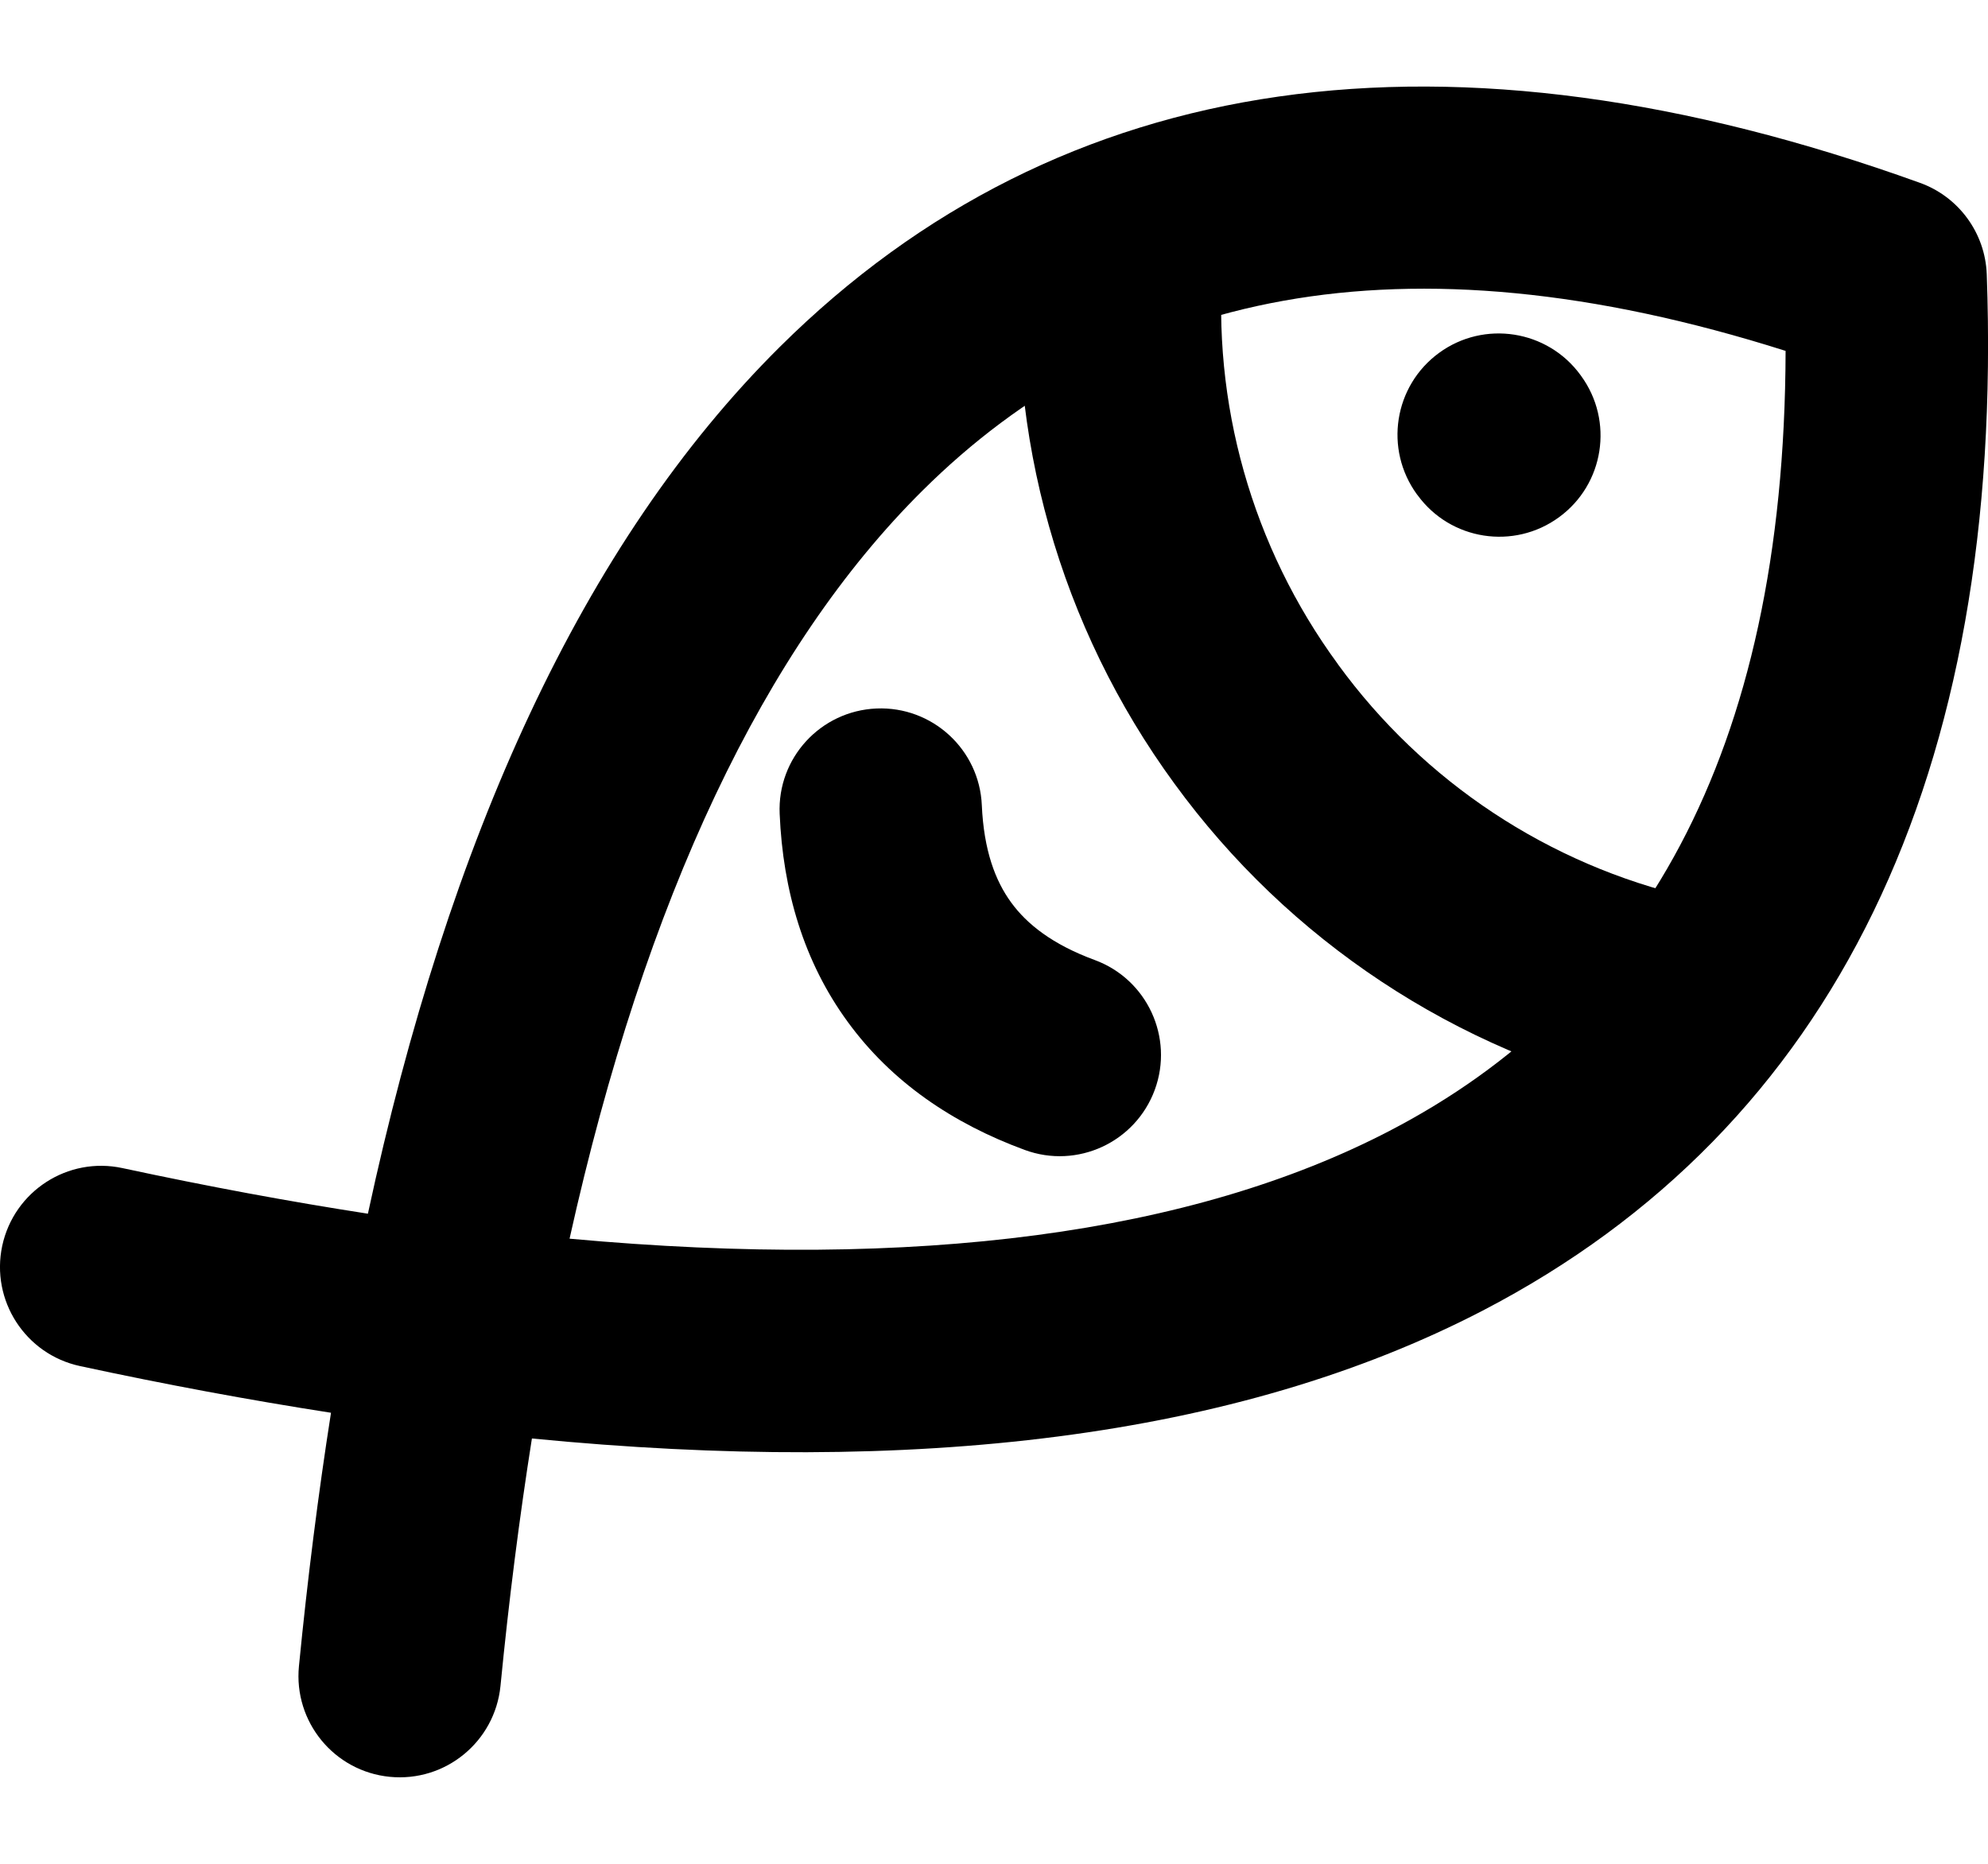
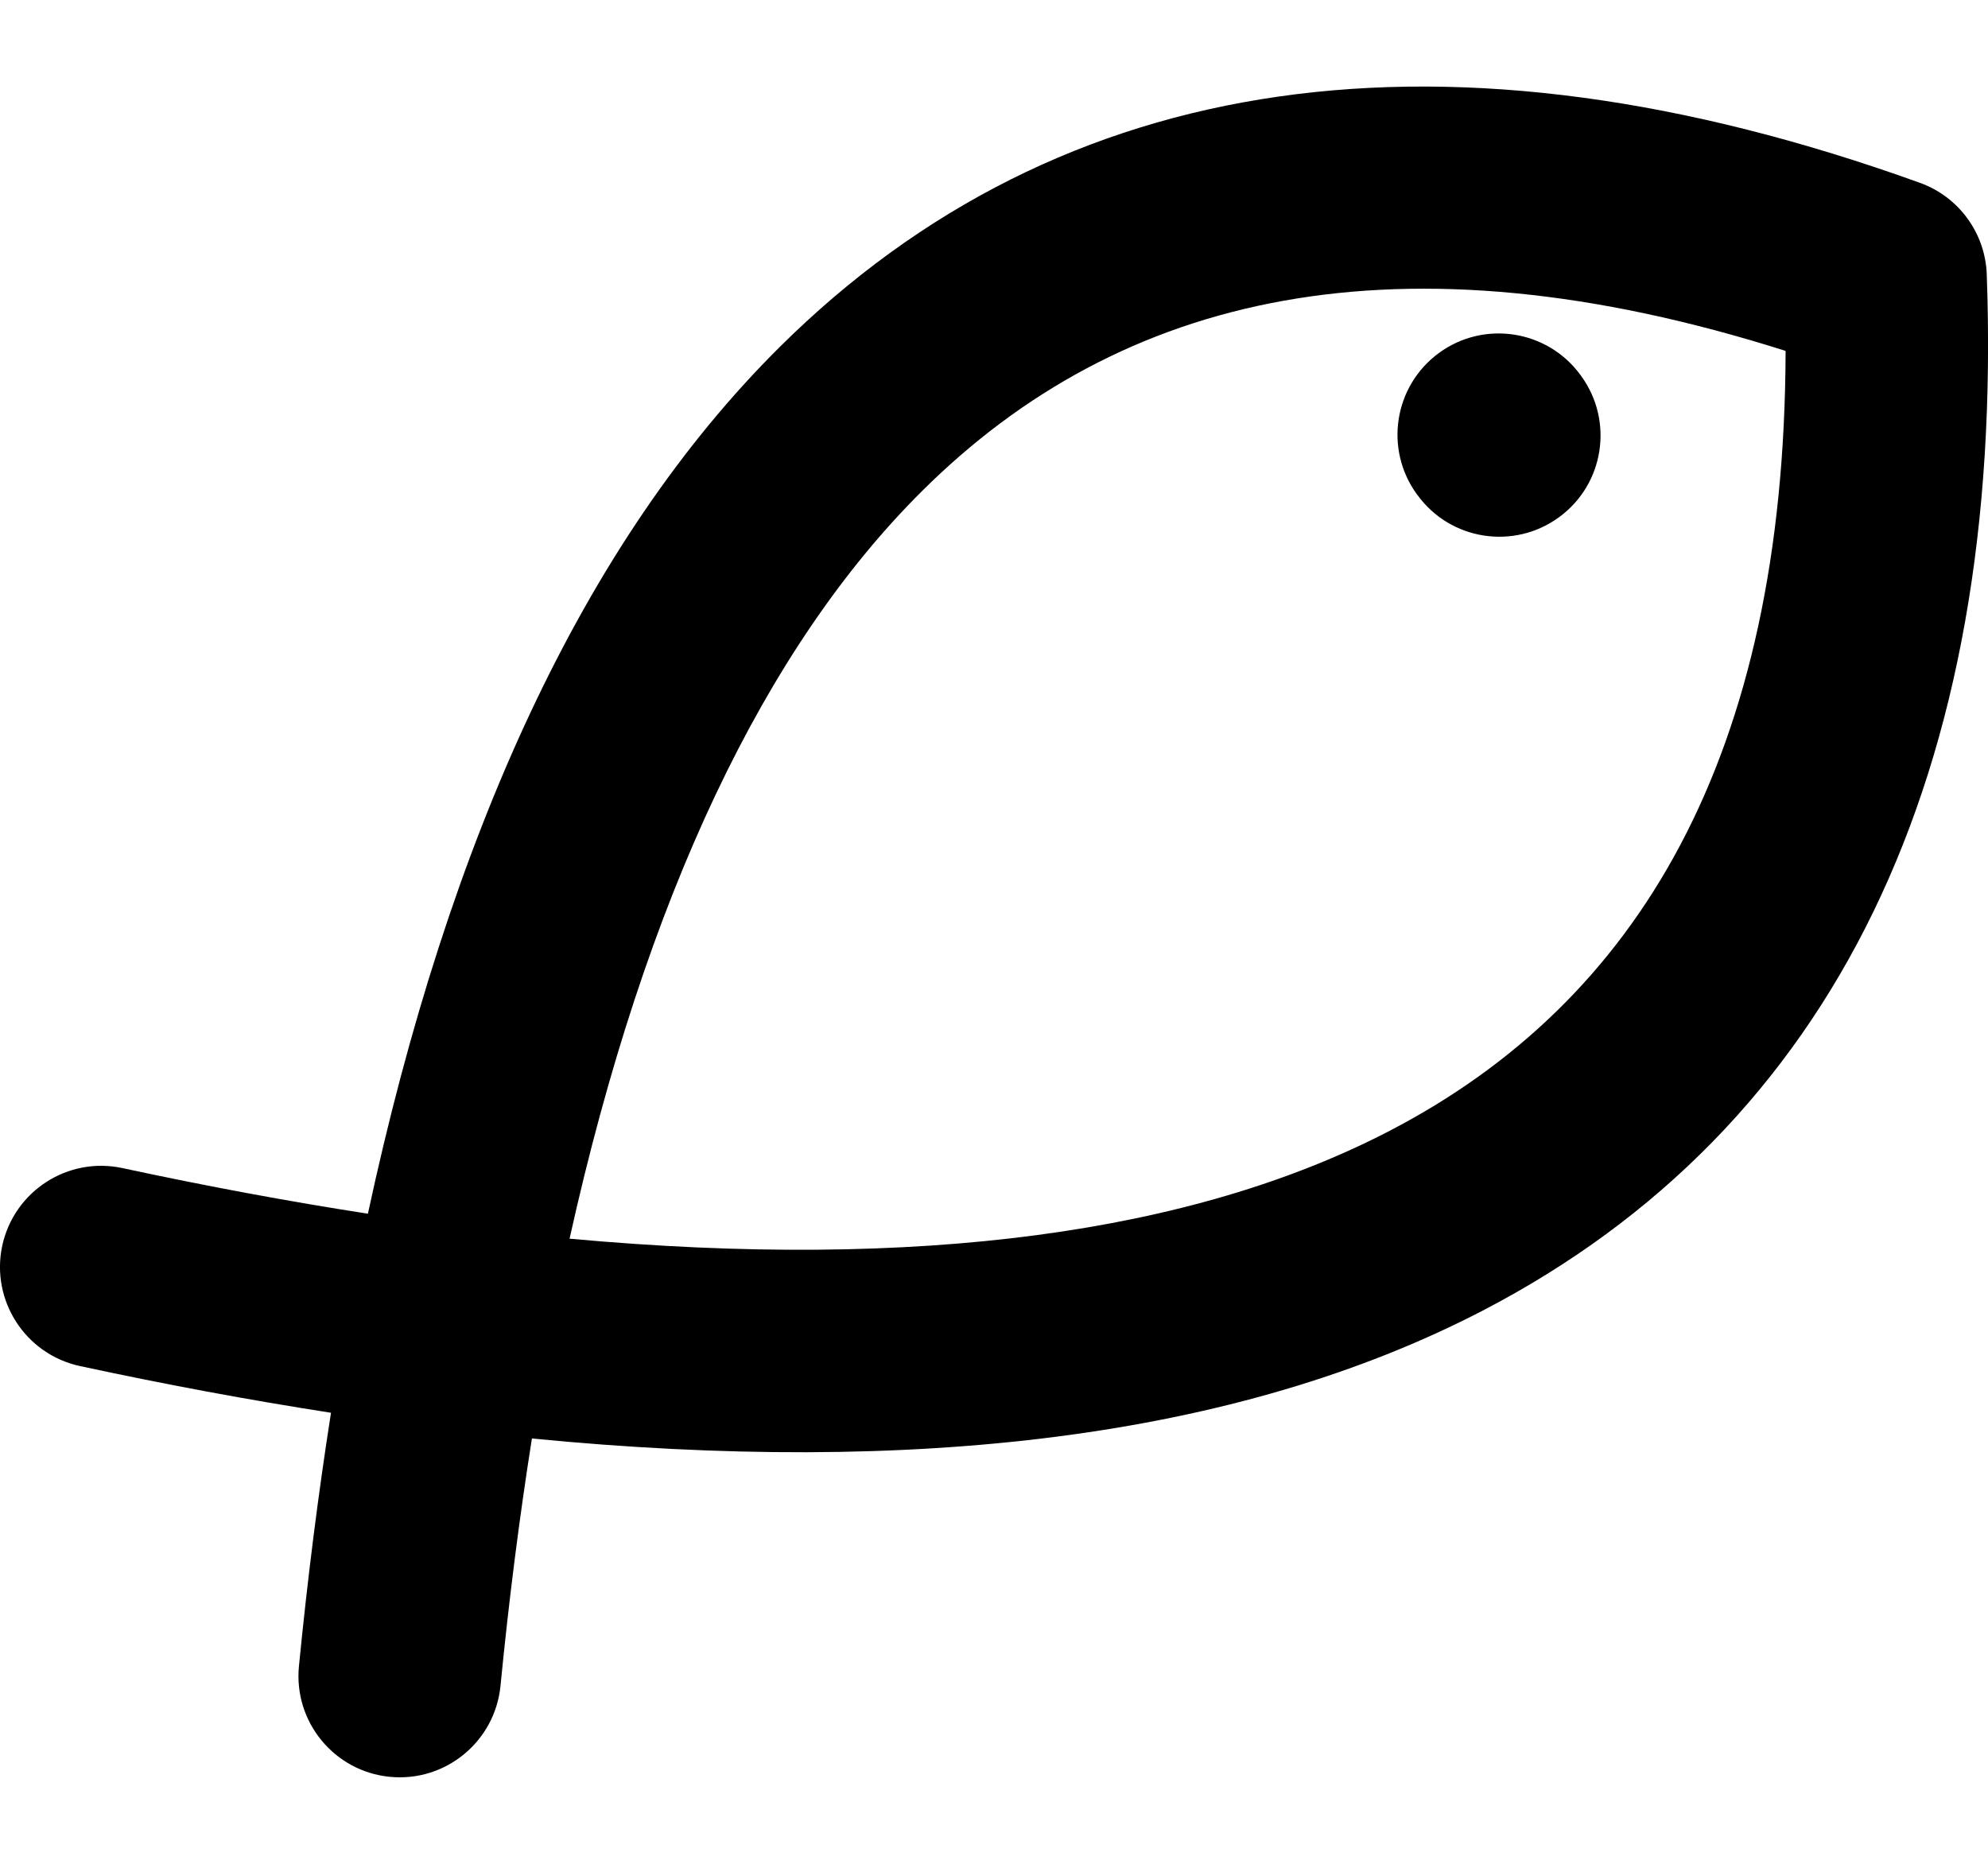
<svg xmlns="http://www.w3.org/2000/svg" width="16" height="15" viewBox="0 0 16 15" fill="none">
-   <path fill-rule="evenodd" clip-rule="evenodd" d="M9.097 1.201C9.546 1.237 9.88 1.63 9.844 2.079C9.749 3.243 10.077 4.402 10.767 5.344L10.768 5.346C11.457 6.293 12.465 6.96 13.606 7.223C14.044 7.325 14.317 7.762 14.216 8.201C14.115 8.639 13.677 8.912 13.239 8.811C11.716 8.459 10.371 7.569 9.451 6.305C8.531 5.047 8.094 3.5 8.22 1.947C8.256 1.499 8.649 1.164 9.097 1.201Z" fill="black" />
-   <path fill-rule="evenodd" clip-rule="evenodd" d="M7.054 5.702C7.503 5.683 7.883 6.032 7.902 6.481C7.918 6.843 8.01 7.088 8.138 7.263C8.265 7.438 8.471 7.601 8.81 7.726C9.232 7.881 9.449 8.349 9.294 8.771C9.138 9.194 8.67 9.41 8.248 9.255C7.668 9.042 7.174 8.707 6.822 8.223C6.469 7.74 6.301 7.167 6.275 6.55C6.255 6.101 6.604 5.721 7.054 5.702Z" fill="black" />
  <path fill-rule="evenodd" clip-rule="evenodd" d="M6.276 2.792C8.54 0.545 11.661 0.106 15.451 1.471C15.764 1.583 15.978 1.875 15.99 2.208C16.135 6.236 14.765 9.076 11.935 10.547C9.95 11.578 7.348 11.877 4.281 11.577C4.181 12.209 4.096 12.873 4.028 13.569C3.983 14.017 3.585 14.344 3.137 14.3C2.689 14.256 2.362 13.857 2.406 13.409C2.475 12.706 2.561 12.026 2.664 11.37C2.008 11.268 1.334 11.143 0.643 10.994C0.204 10.899 -0.076 10.466 0.018 10.026C0.113 9.586 0.546 9.306 0.986 9.401C1.67 9.548 2.328 9.67 2.961 9.768C3.61 6.755 4.688 4.368 6.276 2.792ZM4.584 9.969C7.388 10.226 9.597 9.926 11.184 9.101C13.184 8.062 14.363 6.092 14.371 2.824C11.258 1.837 9.024 2.36 7.424 3.949C6.155 5.208 5.195 7.22 4.584 9.969ZM11.582 2.84C11.945 2.575 12.455 2.655 12.72 3.018L12.725 3.025C12.99 3.388 12.911 3.898 12.547 4.163C12.184 4.428 11.674 4.349 11.409 3.985L11.404 3.979C11.139 3.615 11.218 3.106 11.582 2.84Z" fill="black" />
</svg>